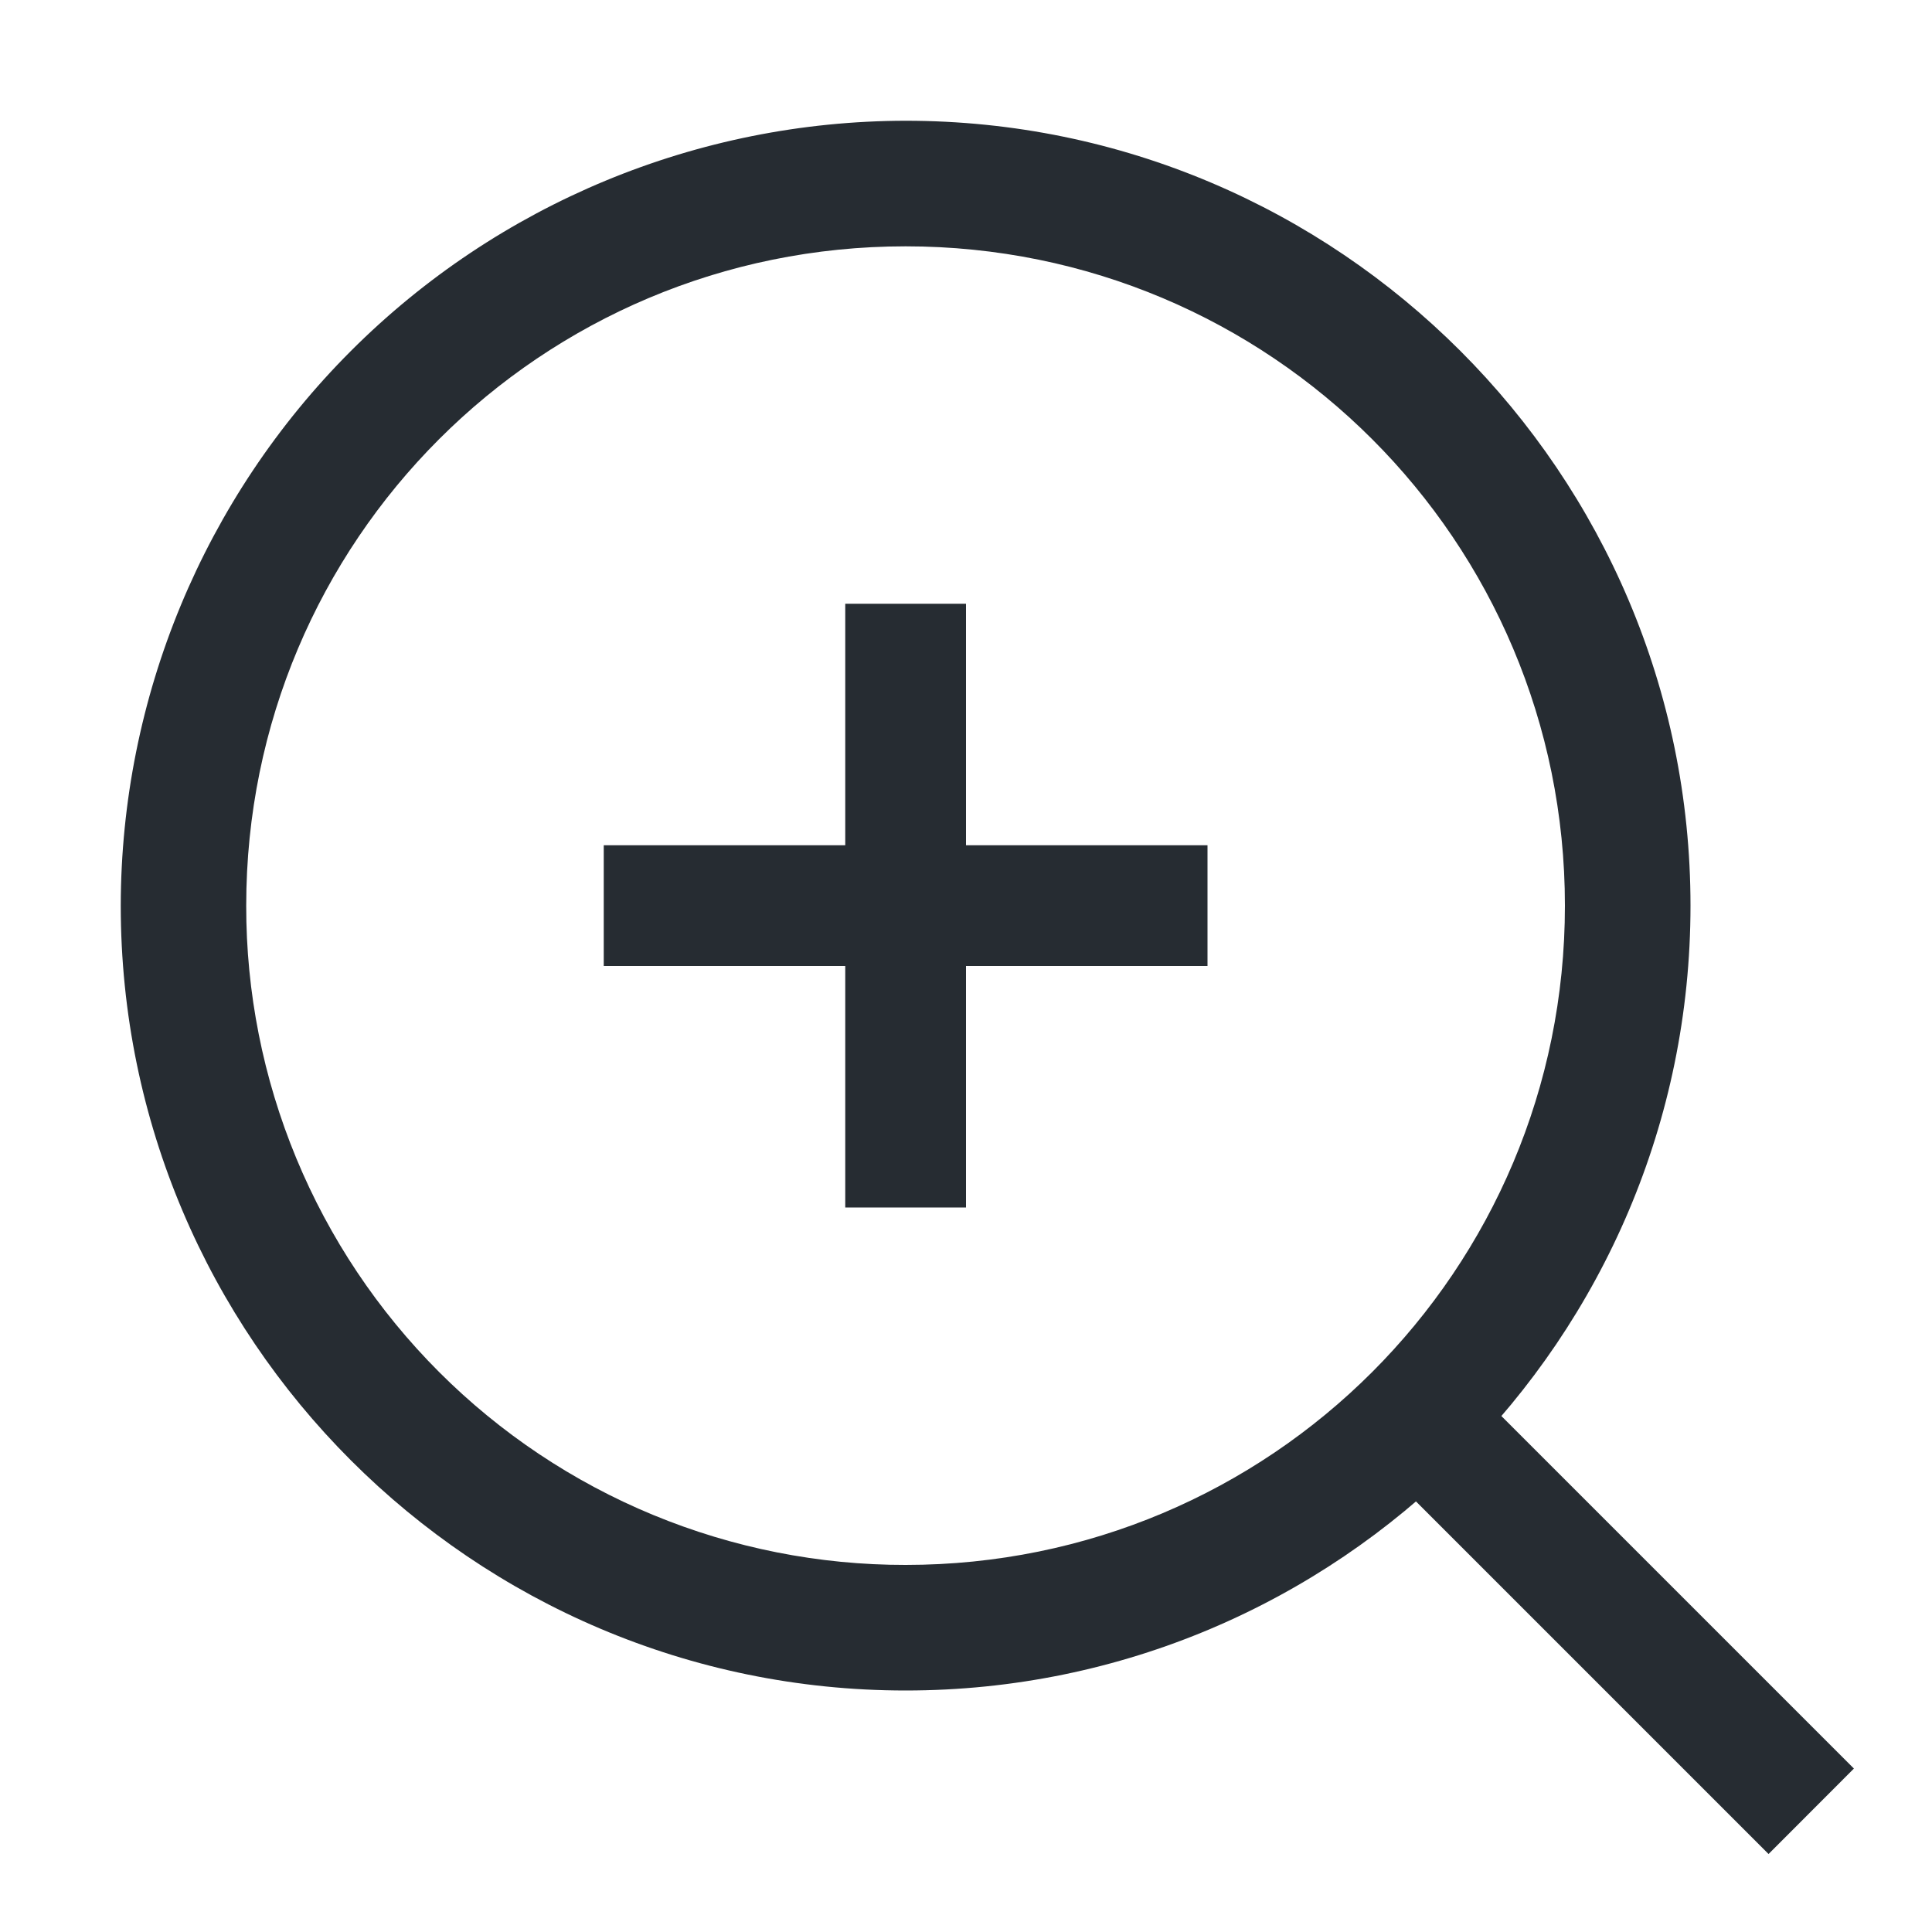
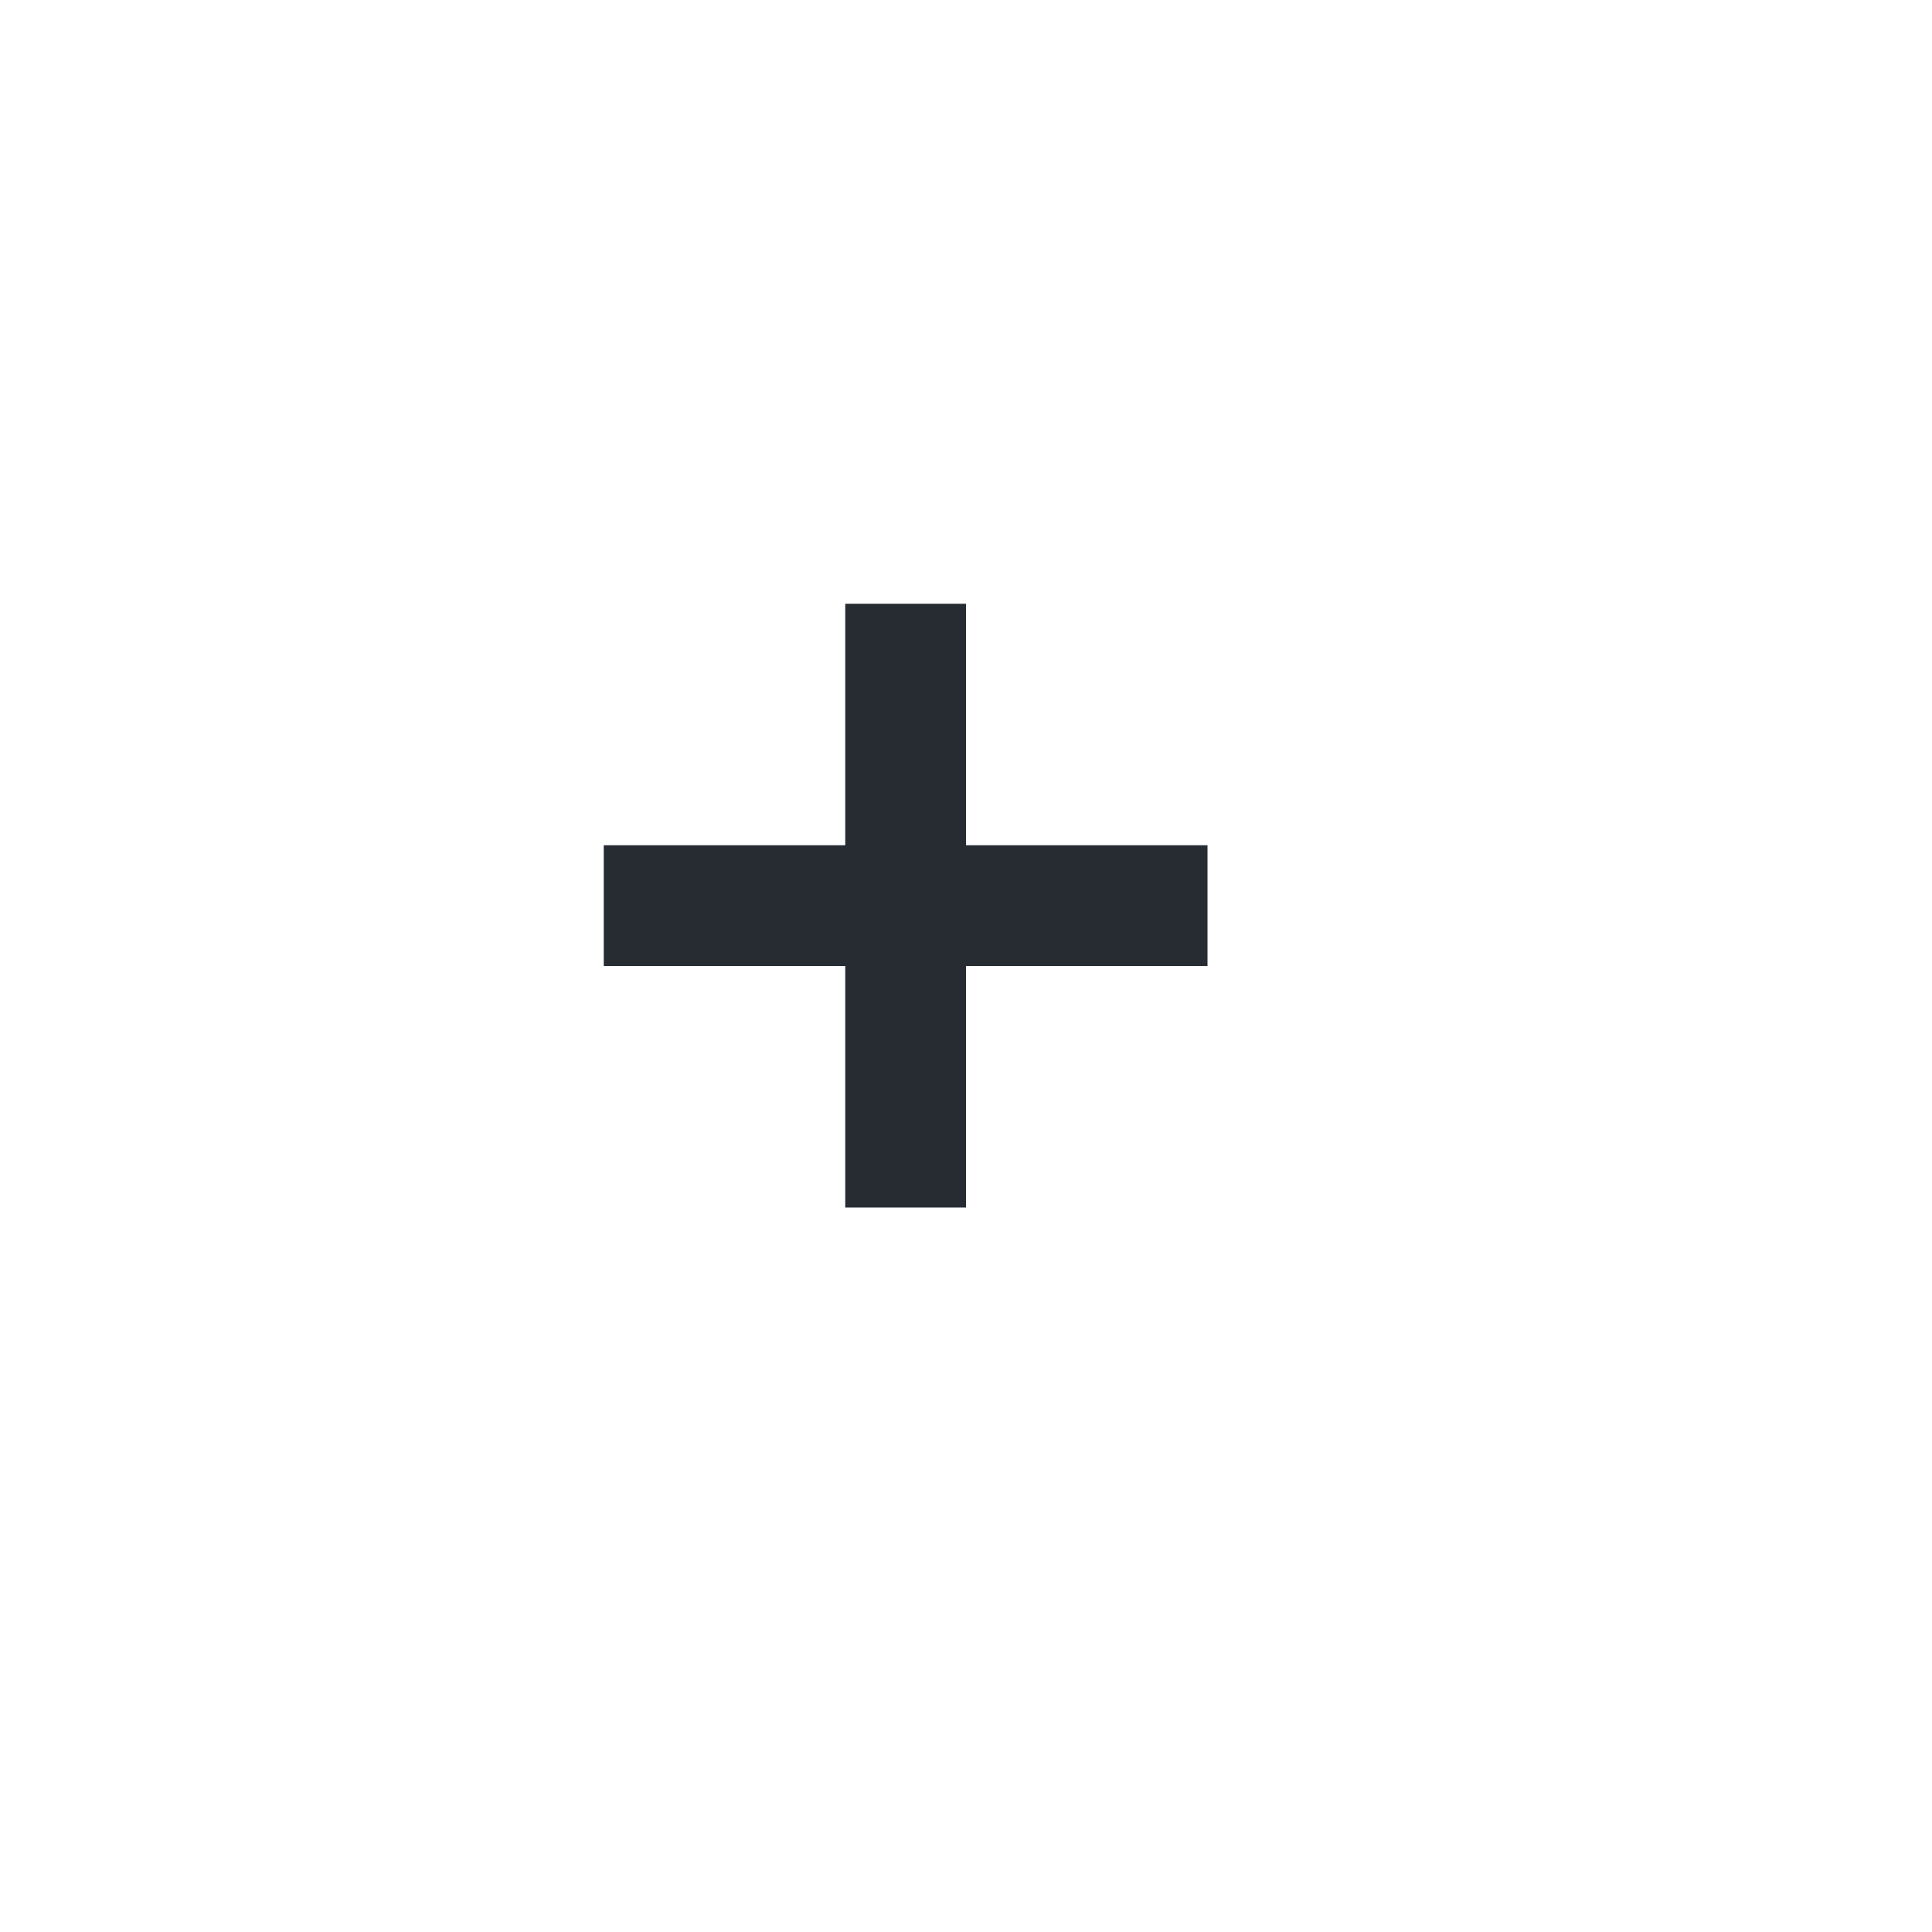
<svg xmlns="http://www.w3.org/2000/svg" width="50" height="50" viewBox="0 0 50 50" fill="none">
-   <path d="M23.438 3.125C18.052 3.132 12.89 5.274 9.082 9.082C5.274 12.89 3.132 18.052 3.125 23.438C3.125 34.638 12.238 43.75 23.438 43.75C34.638 43.75 43.75 34.638 43.75 23.438C43.75 12.238 34.638 3.125 23.438 3.125ZM23.438 6.375C32.881 6.375 40.5 13.994 40.5 23.438C40.5 32.881 32.881 40.5 23.438 40.5C21.196 40.503 18.976 40.063 16.904 39.207C14.832 38.351 12.95 37.094 11.365 35.509C9.78 33.924 8.523 32.042 7.666 29.971C6.809 27.899 6.369 25.679 6.372 23.438C6.372 13.994 13.997 6.375 23.438 6.375Z" fill="#262C32" />
-   <path fill-rule="evenodd" clip-rule="evenodd" d="M37.041 34.832L34.832 37.044L45.77 47.982L47.979 45.77L37.041 34.832Z" fill="#262C32" />
  <path d="M21.875 15.625V21.875H15.625V25H21.875V31.25H25V25H31.25V21.875H25V15.625H21.875Z" fill="#262C32" />
</svg>